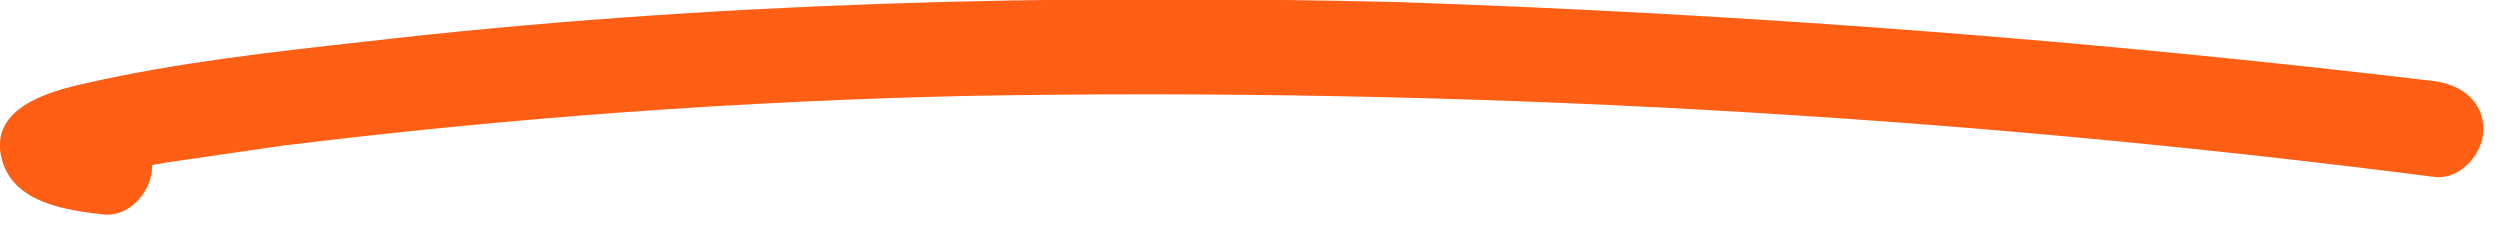
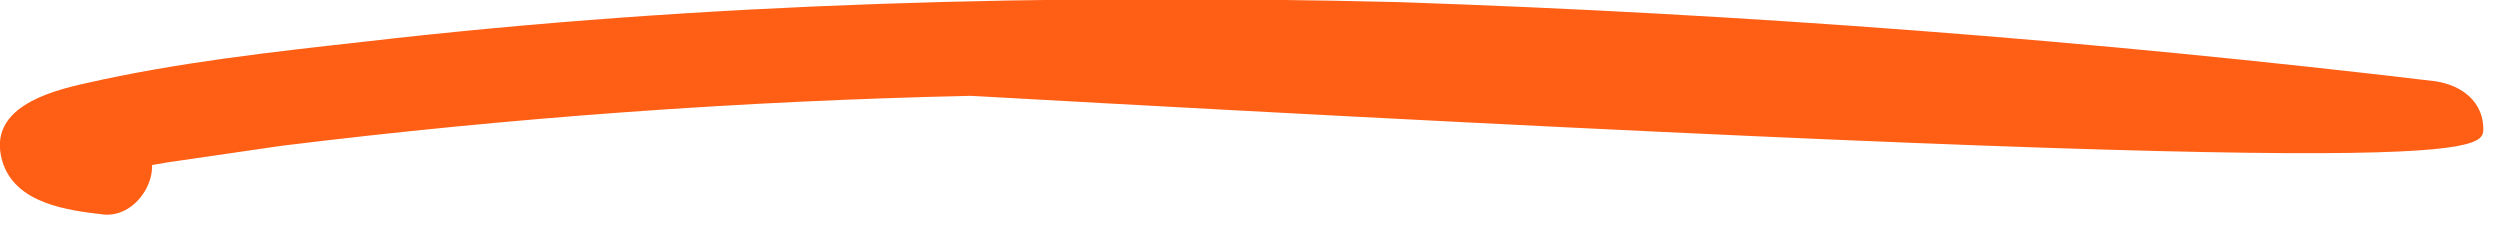
<svg xmlns="http://www.w3.org/2000/svg" width="100%" height="100%" viewBox="0 0 120 11" version="1.1" xml:space="preserve" style="fill-rule:evenodd;clip-rule:evenodd;stroke-linejoin:round;stroke-miterlimit:2;">
  <g>
    <g>
-       <path d="M5,5.7L4.1,5.5L3.8,5.5C3.3,5.3 3.4,5.4 4.2,5.9L4.4,7.6L4.4,7.5L3.8,8.5L3.6,8.7L4.4,8.5L5.7,8.2L8,7.8L13.5,7C24.486,5.645 35.533,4.844 46.6,4.6C70.097,4.196 93.592,5.5 116.9,8.5C118.1,8.6 119.2,7.4 119.2,6.2C119.2,4.9 118.2,4.1 116.9,3.9C100.361,1.93 83.746,0.663 67.1,0.1C50.5,-0.3 33.9,0.1 17.5,2C13,2.5 8.5,3 4.1,4C2.3,4.4 -0.6,5.2 0.1,7.7C0.7,9.8 3.3,10.1 5,10.3C6.3,10.4 7.3,9.1 7.3,8C7.3,6.7 6.3,5.9 5,5.7Z" style="fill:#ff5e15;fill-rule:nonzero;" />
+       <path d="M5,5.7L4.1,5.5L3.8,5.5C3.3,5.3 3.4,5.4 4.2,5.9L4.4,7.6L4.4,7.5L3.8,8.5L3.6,8.7L4.4,8.5L5.7,8.2L8,7.8L13.5,7C24.486,5.645 35.533,4.844 46.6,4.6C118.1,8.6 119.2,7.4 119.2,6.2C119.2,4.9 118.2,4.1 116.9,3.9C100.361,1.93 83.746,0.663 67.1,0.1C50.5,-0.3 33.9,0.1 17.5,2C13,2.5 8.5,3 4.1,4C2.3,4.4 -0.6,5.2 0.1,7.7C0.7,9.8 3.3,10.1 5,10.3C6.3,10.4 7.3,9.1 7.3,8C7.3,6.7 6.3,5.9 5,5.7Z" style="fill:#ff5e15;fill-rule:nonzero;" />
    </g>
  </g>
</svg>